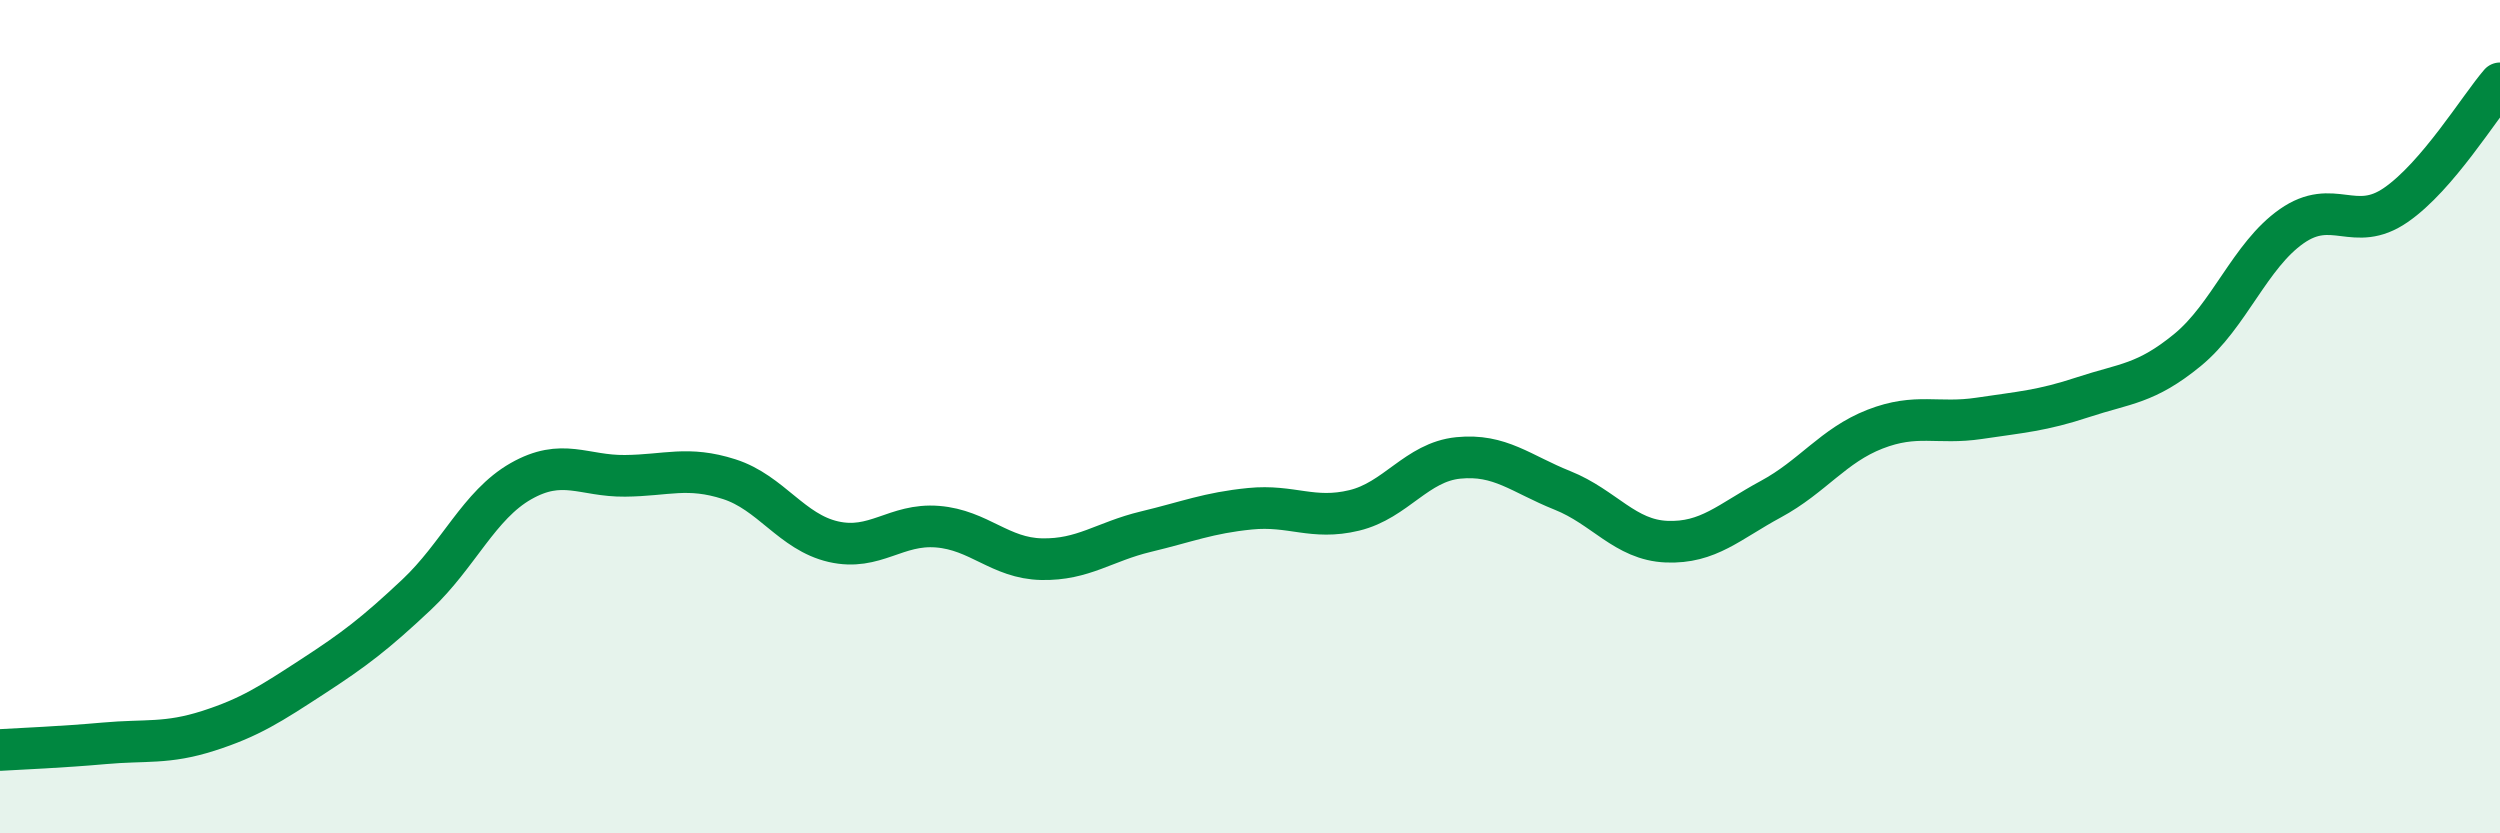
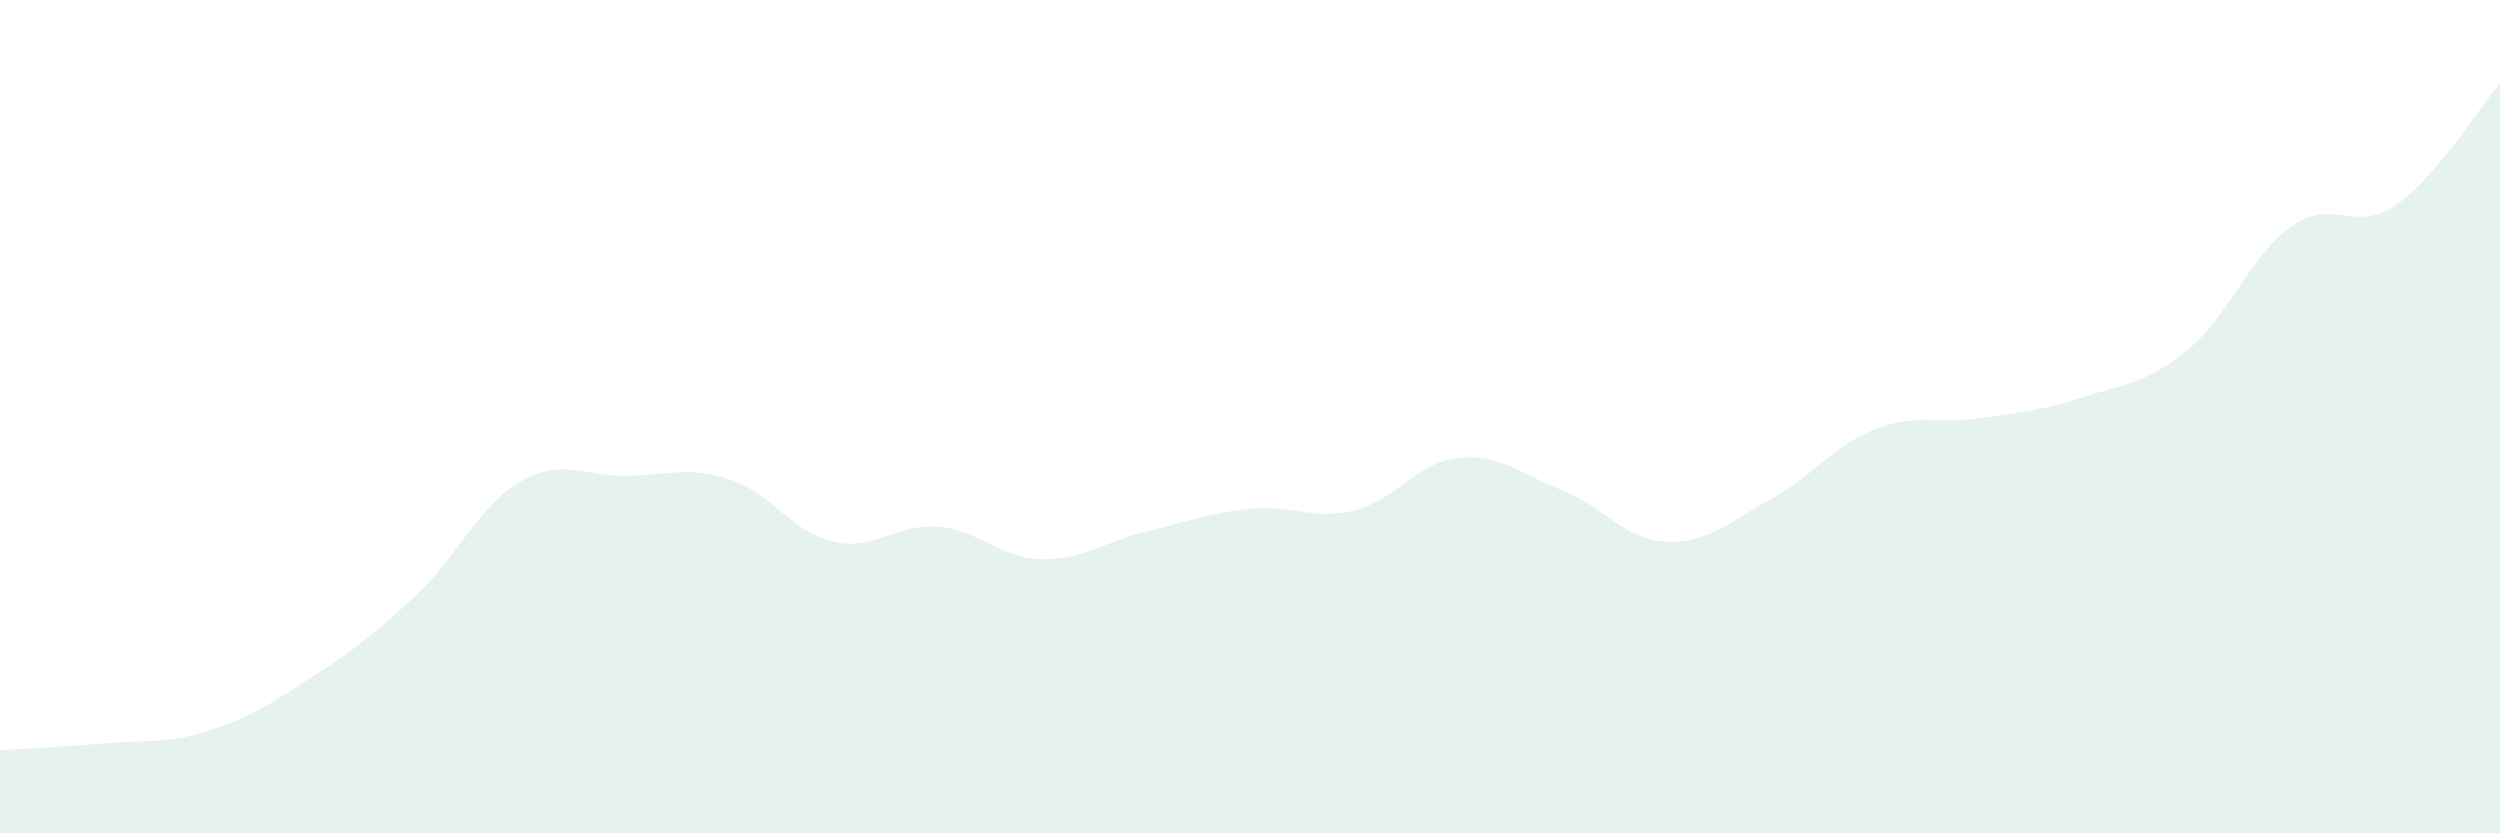
<svg xmlns="http://www.w3.org/2000/svg" width="60" height="20" viewBox="0 0 60 20">
  <path d="M 0,18 C 0.5,17.97 1.5,17.93 2.5,17.84 C 3.5,17.75 4,17.86 5,17.54 C 6,17.22 6.5,16.89 7.5,16.24 C 8.5,15.59 9,15.21 10,14.27 C 11,13.33 11.5,12.12 12.5,11.55 C 13.5,10.98 14,11.43 15,11.42 C 16,11.41 16.5,11.18 17.5,11.5 C 18.5,11.82 19,12.77 20,13 C 21,13.23 21.5,12.56 22.5,12.64 C 23.5,12.72 24,13.4 25,13.42 C 26,13.44 26.5,13 27.5,12.76 C 28.5,12.52 29,12.31 30,12.21 C 31,12.11 31.5,12.49 32.5,12.25 C 33.5,12.01 34,11.09 35,10.99 C 36,10.89 36.5,11.37 37.5,11.77 C 38.5,12.17 39,12.96 40,13 C 41,13.04 41.5,12.52 42.5,11.98 C 43.5,11.44 44,10.69 45,10.3 C 46,9.91 46.5,10.19 47.5,10.04 C 48.5,9.89 49,9.86 50,9.53 C 51,9.2 51.5,9.22 52.5,8.4 C 53.5,7.58 54,6.13 55,5.43 C 56,4.73 56.5,5.61 57.5,4.92 C 58.5,4.23 59.5,2.58 60,2L60 20L0 20Z" fill="#008740" opacity="0.1" stroke-linecap="round" stroke-linejoin="round" />
-   <path d="M 0,18 C 0.5,17.97 1.5,17.93 2.5,17.84 C 3.5,17.75 4,17.86 5,17.54 C 6,17.22 6.5,16.89 7.5,16.24 C 8.5,15.59 9,15.21 10,14.27 C 11,13.33 11.5,12.12 12.5,11.55 C 13.5,10.98 14,11.43 15,11.42 C 16,11.41 16.5,11.18 17.5,11.5 C 18.5,11.82 19,12.77 20,13 C 21,13.23 21.5,12.56 22.5,12.64 C 23.5,12.72 24,13.4 25,13.42 C 26,13.44 26.5,13 27.5,12.76 C 28.5,12.52 29,12.31 30,12.21 C 31,12.11 31.5,12.49 32.5,12.25 C 33.5,12.01 34,11.09 35,10.99 C 36,10.89 36.5,11.37 37.5,11.77 C 38.5,12.17 39,12.96 40,13 C 41,13.04 41.5,12.52 42.5,11.98 C 43.5,11.44 44,10.69 45,10.3 C 46,9.91 46.5,10.19 47.5,10.04 C 48.5,9.89 49,9.86 50,9.53 C 51,9.2 51.5,9.22 52.5,8.4 C 53.5,7.58 54,6.13 55,5.43 C 56,4.73 56.5,5.61 57.5,4.92 C 58.5,4.23 59.5,2.58 60,2" stroke="#008740" stroke-width="1" fill="none" stroke-linecap="round" stroke-linejoin="round" />
</svg>